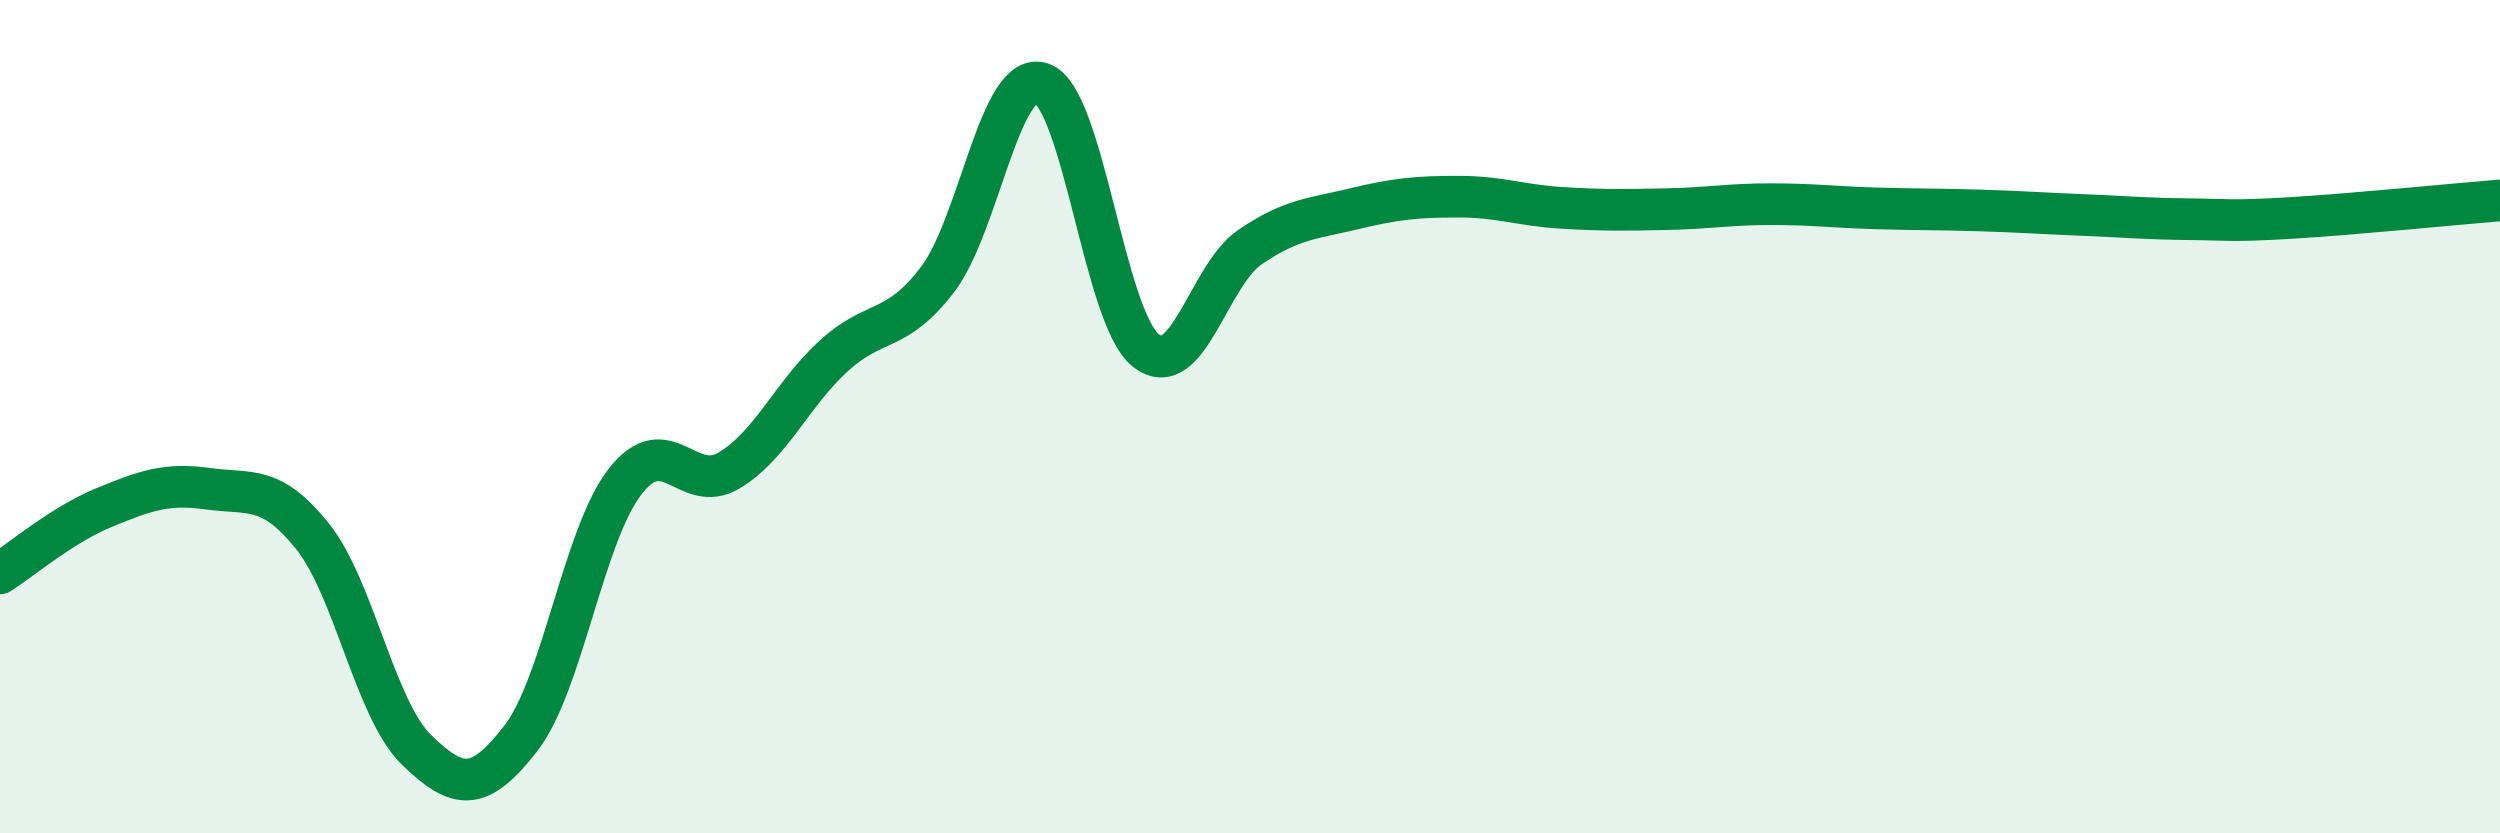
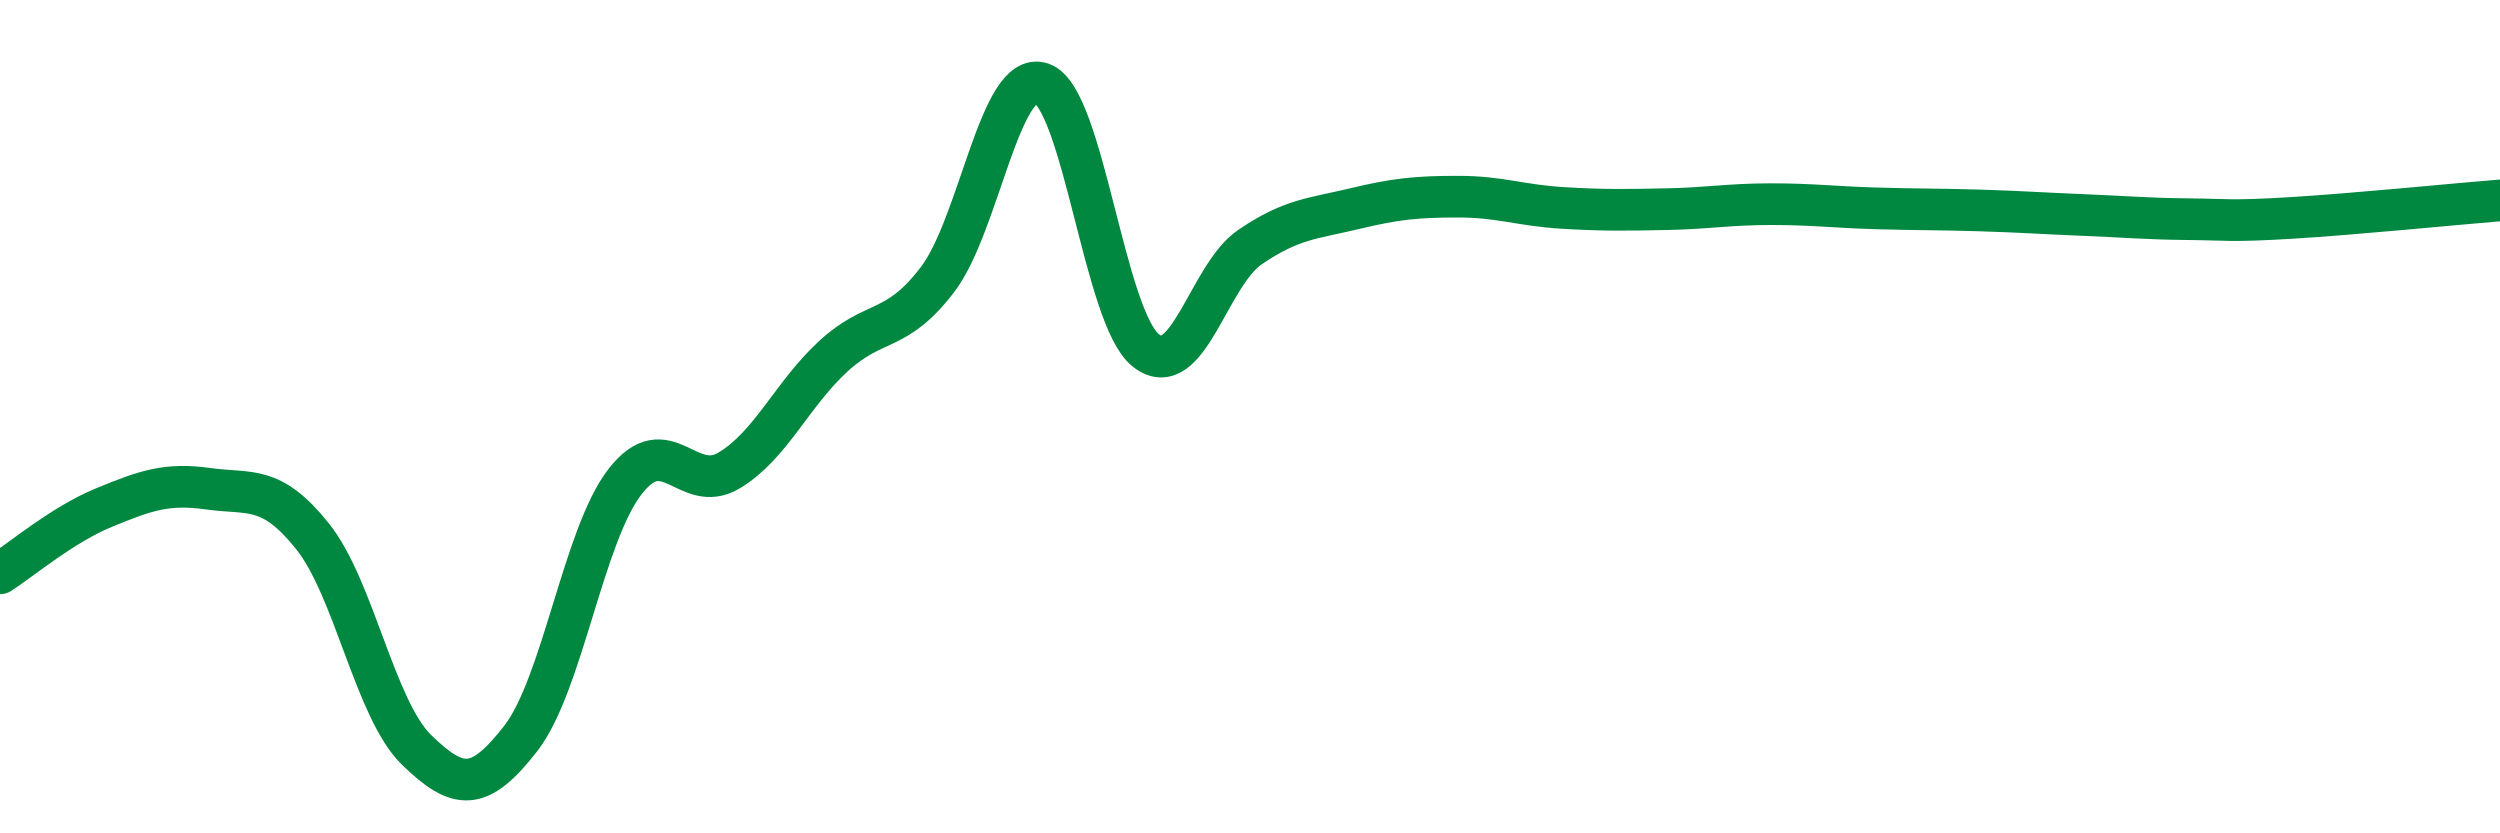
<svg xmlns="http://www.w3.org/2000/svg" width="60" height="20" viewBox="0 0 60 20">
-   <path d="M 0,13.76 C 0.5,13.44 1.5,12.59 2.5,12.18 C 3.5,11.77 4,11.59 5,11.73 C 6,11.87 6.5,11.62 7.5,12.87 C 8.5,14.12 9,17.03 10,18 C 11,18.97 11.5,19.01 12.5,17.72 C 13.5,16.43 14,12.85 15,11.56 C 16,10.27 16.5,11.89 17.5,11.29 C 18.5,10.69 19,9.47 20,8.55 C 21,7.63 21.5,8.02 22.5,6.71 C 23.5,5.4 24,1.66 25,2 C 26,2.34 26.5,7.62 27.5,8.41 C 28.5,9.2 29,6.61 30,5.93 C 31,5.25 31.5,5.25 32.5,5.01 C 33.5,4.77 34,4.72 35,4.72 C 36,4.72 36.5,4.93 37.5,4.99 C 38.5,5.05 39,5.04 40,5.02 C 41,5 41.5,4.9 42.5,4.9 C 43.5,4.9 44,4.97 45,5 C 46,5.03 46.5,5.02 47.5,5.05 C 48.5,5.08 49,5.12 50,5.16 C 51,5.2 51.5,5.25 52.5,5.26 C 53.5,5.27 53.5,5.32 55,5.23 C 56.5,5.14 59,4.89 60,4.81L60 20L0 20Z" fill="#008740" opacity="0.1" stroke-linecap="round" stroke-linejoin="round" />
  <path d="M 0,13.76 C 0.5,13.44 1.5,12.59 2.5,12.18 C 3.5,11.77 4,11.59 5,11.73 C 6,11.87 6.5,11.62 7.5,12.87 C 8.5,14.12 9,17.03 10,18 C 11,18.97 11.5,19.01 12.5,17.72 C 13.5,16.43 14,12.85 15,11.56 C 16,10.27 16.5,11.89 17.5,11.29 C 18.5,10.69 19,9.47 20,8.55 C 21,7.63 21.5,8.02 22.5,6.71 C 23.5,5.4 24,1.66 25,2 C 26,2.34 26.5,7.62 27.5,8.41 C 28.5,9.2 29,6.61 30,5.93 C 31,5.25 31.5,5.25 32.5,5.01 C 33.5,4.77 34,4.72 35,4.72 C 36,4.72 36.5,4.93 37.5,4.99 C 38.5,5.05 39,5.04 40,5.02 C 41,5 41.5,4.9 42.5,4.9 C 43.5,4.9 44,4.97 45,5 C 46,5.03 46.5,5.02 47.5,5.05 C 48.5,5.08 49,5.12 50,5.16 C 51,5.2 51.5,5.25 52.5,5.26 C 53.5,5.27 53.5,5.32 55,5.23 C 56.5,5.14 59,4.89 60,4.81" stroke="#008740" stroke-width="1" fill="none" stroke-linecap="round" stroke-linejoin="round" />
</svg>